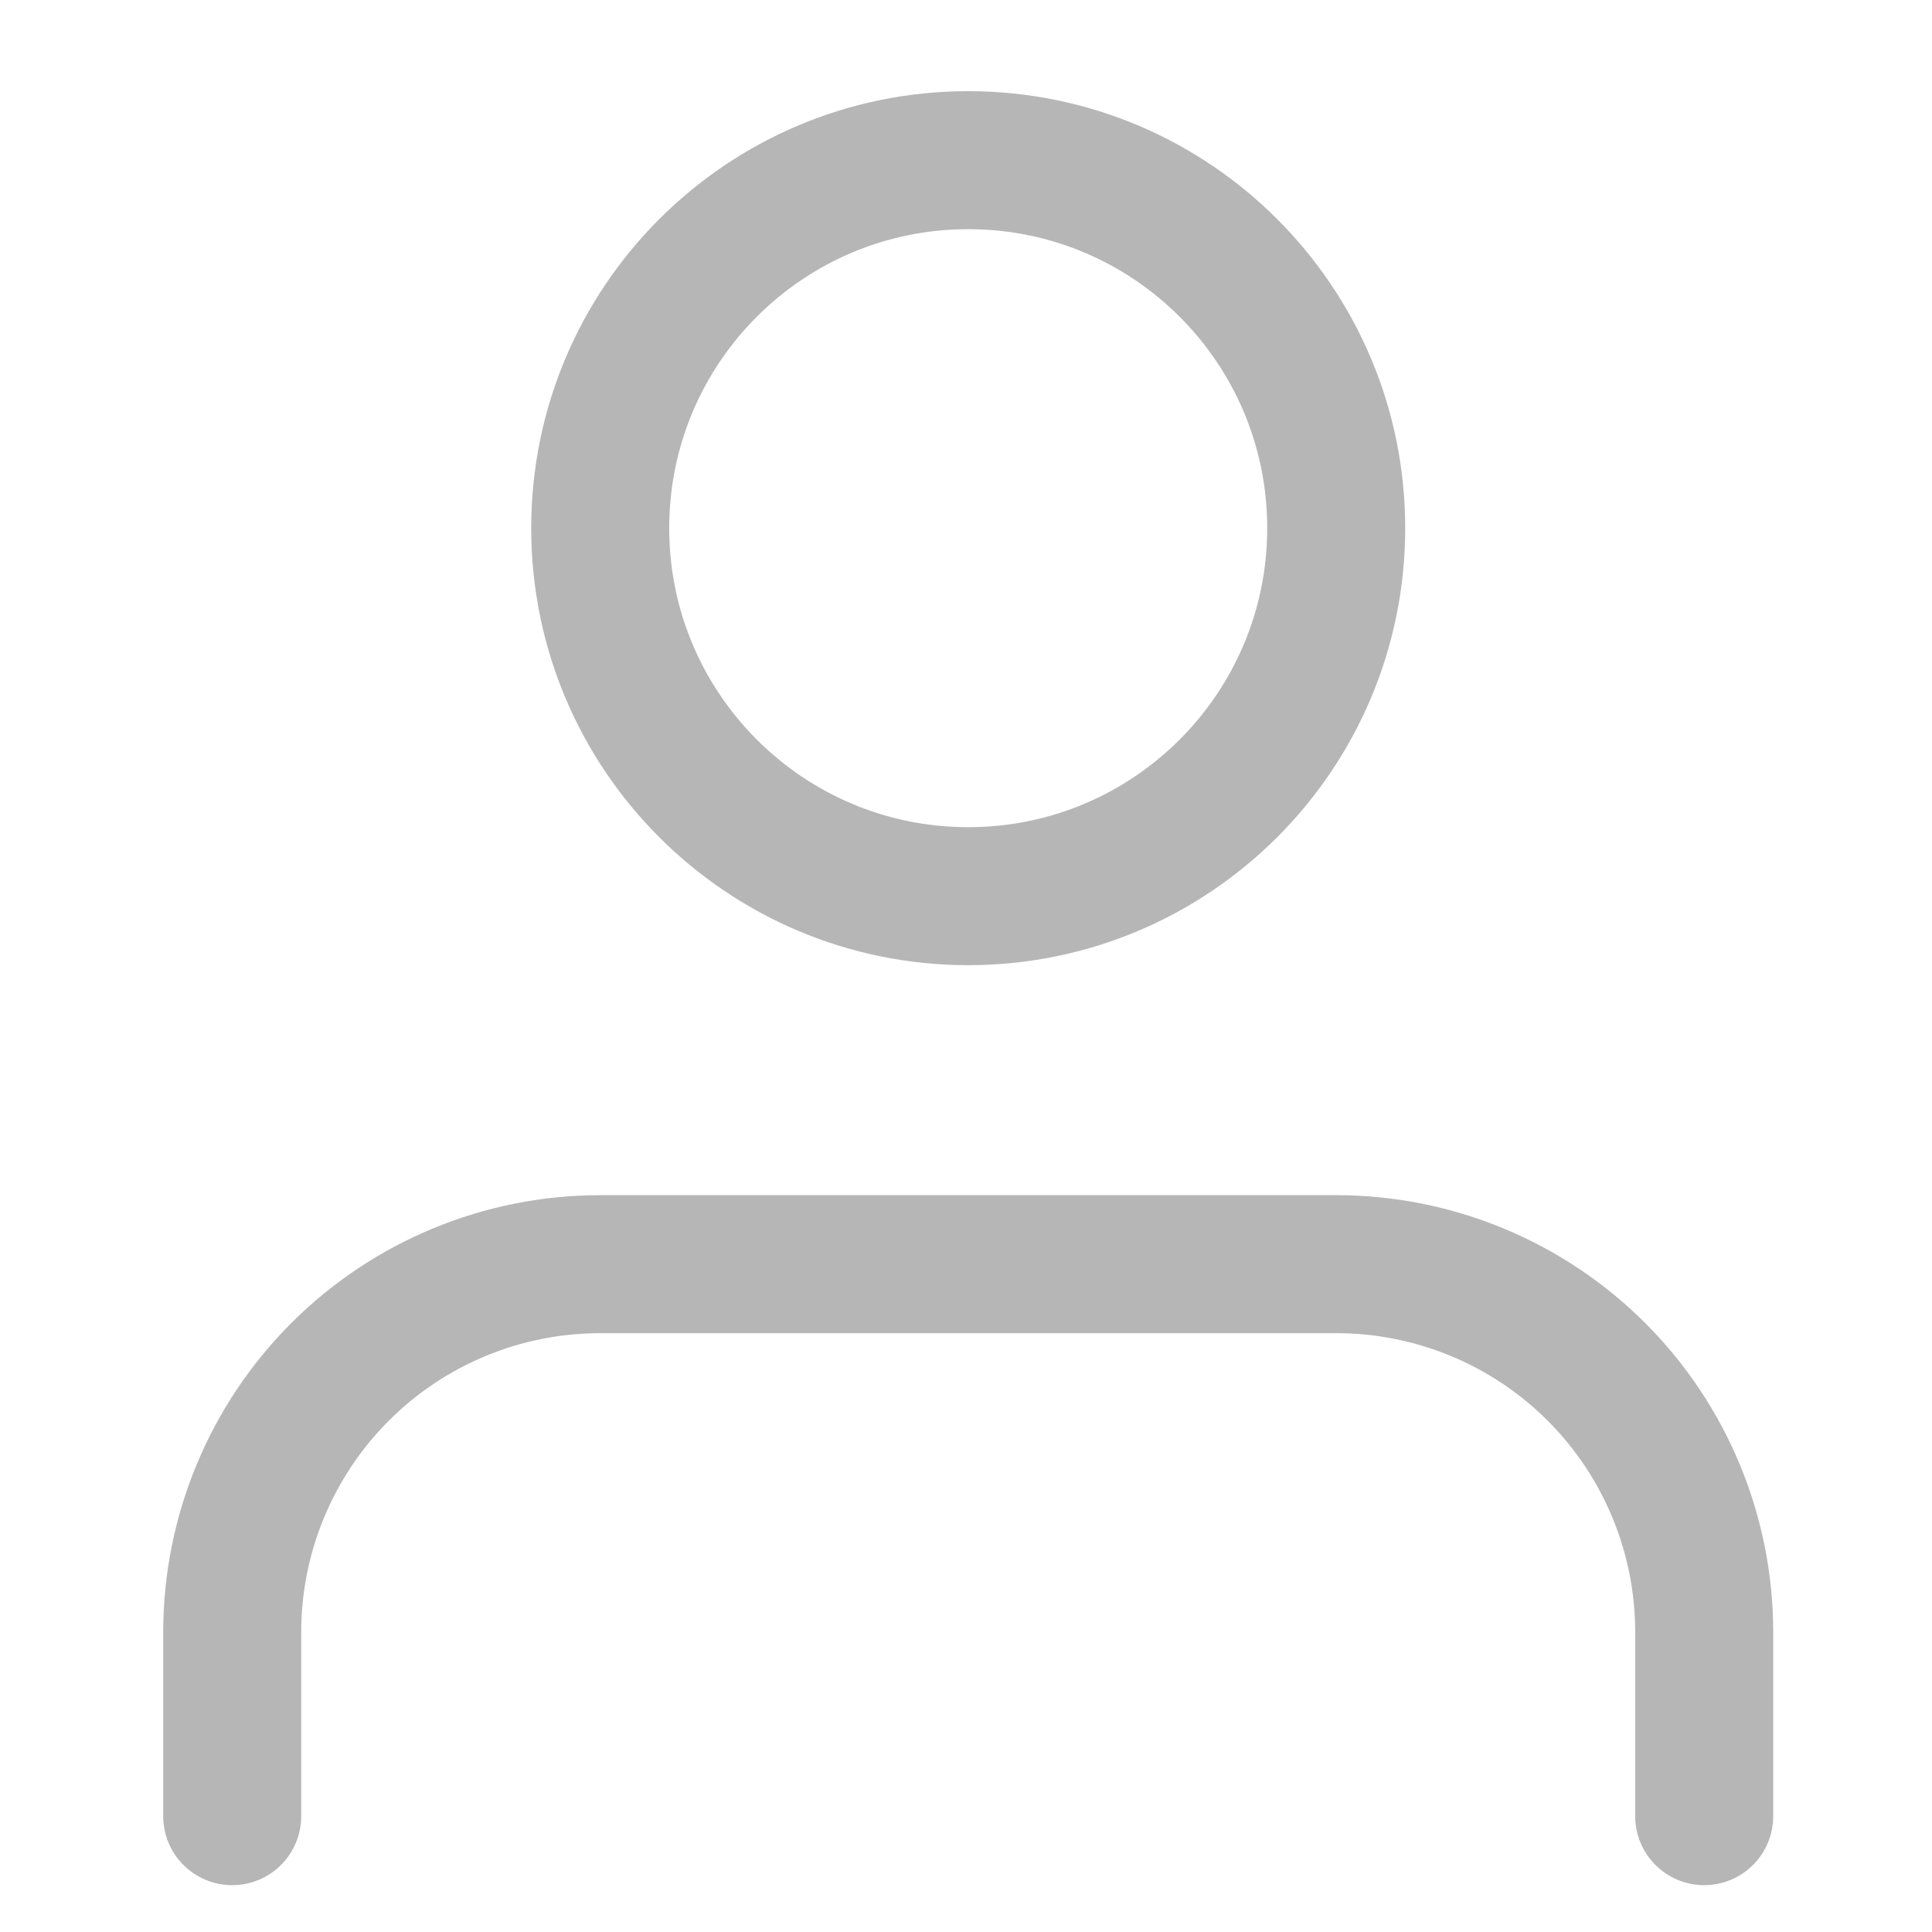
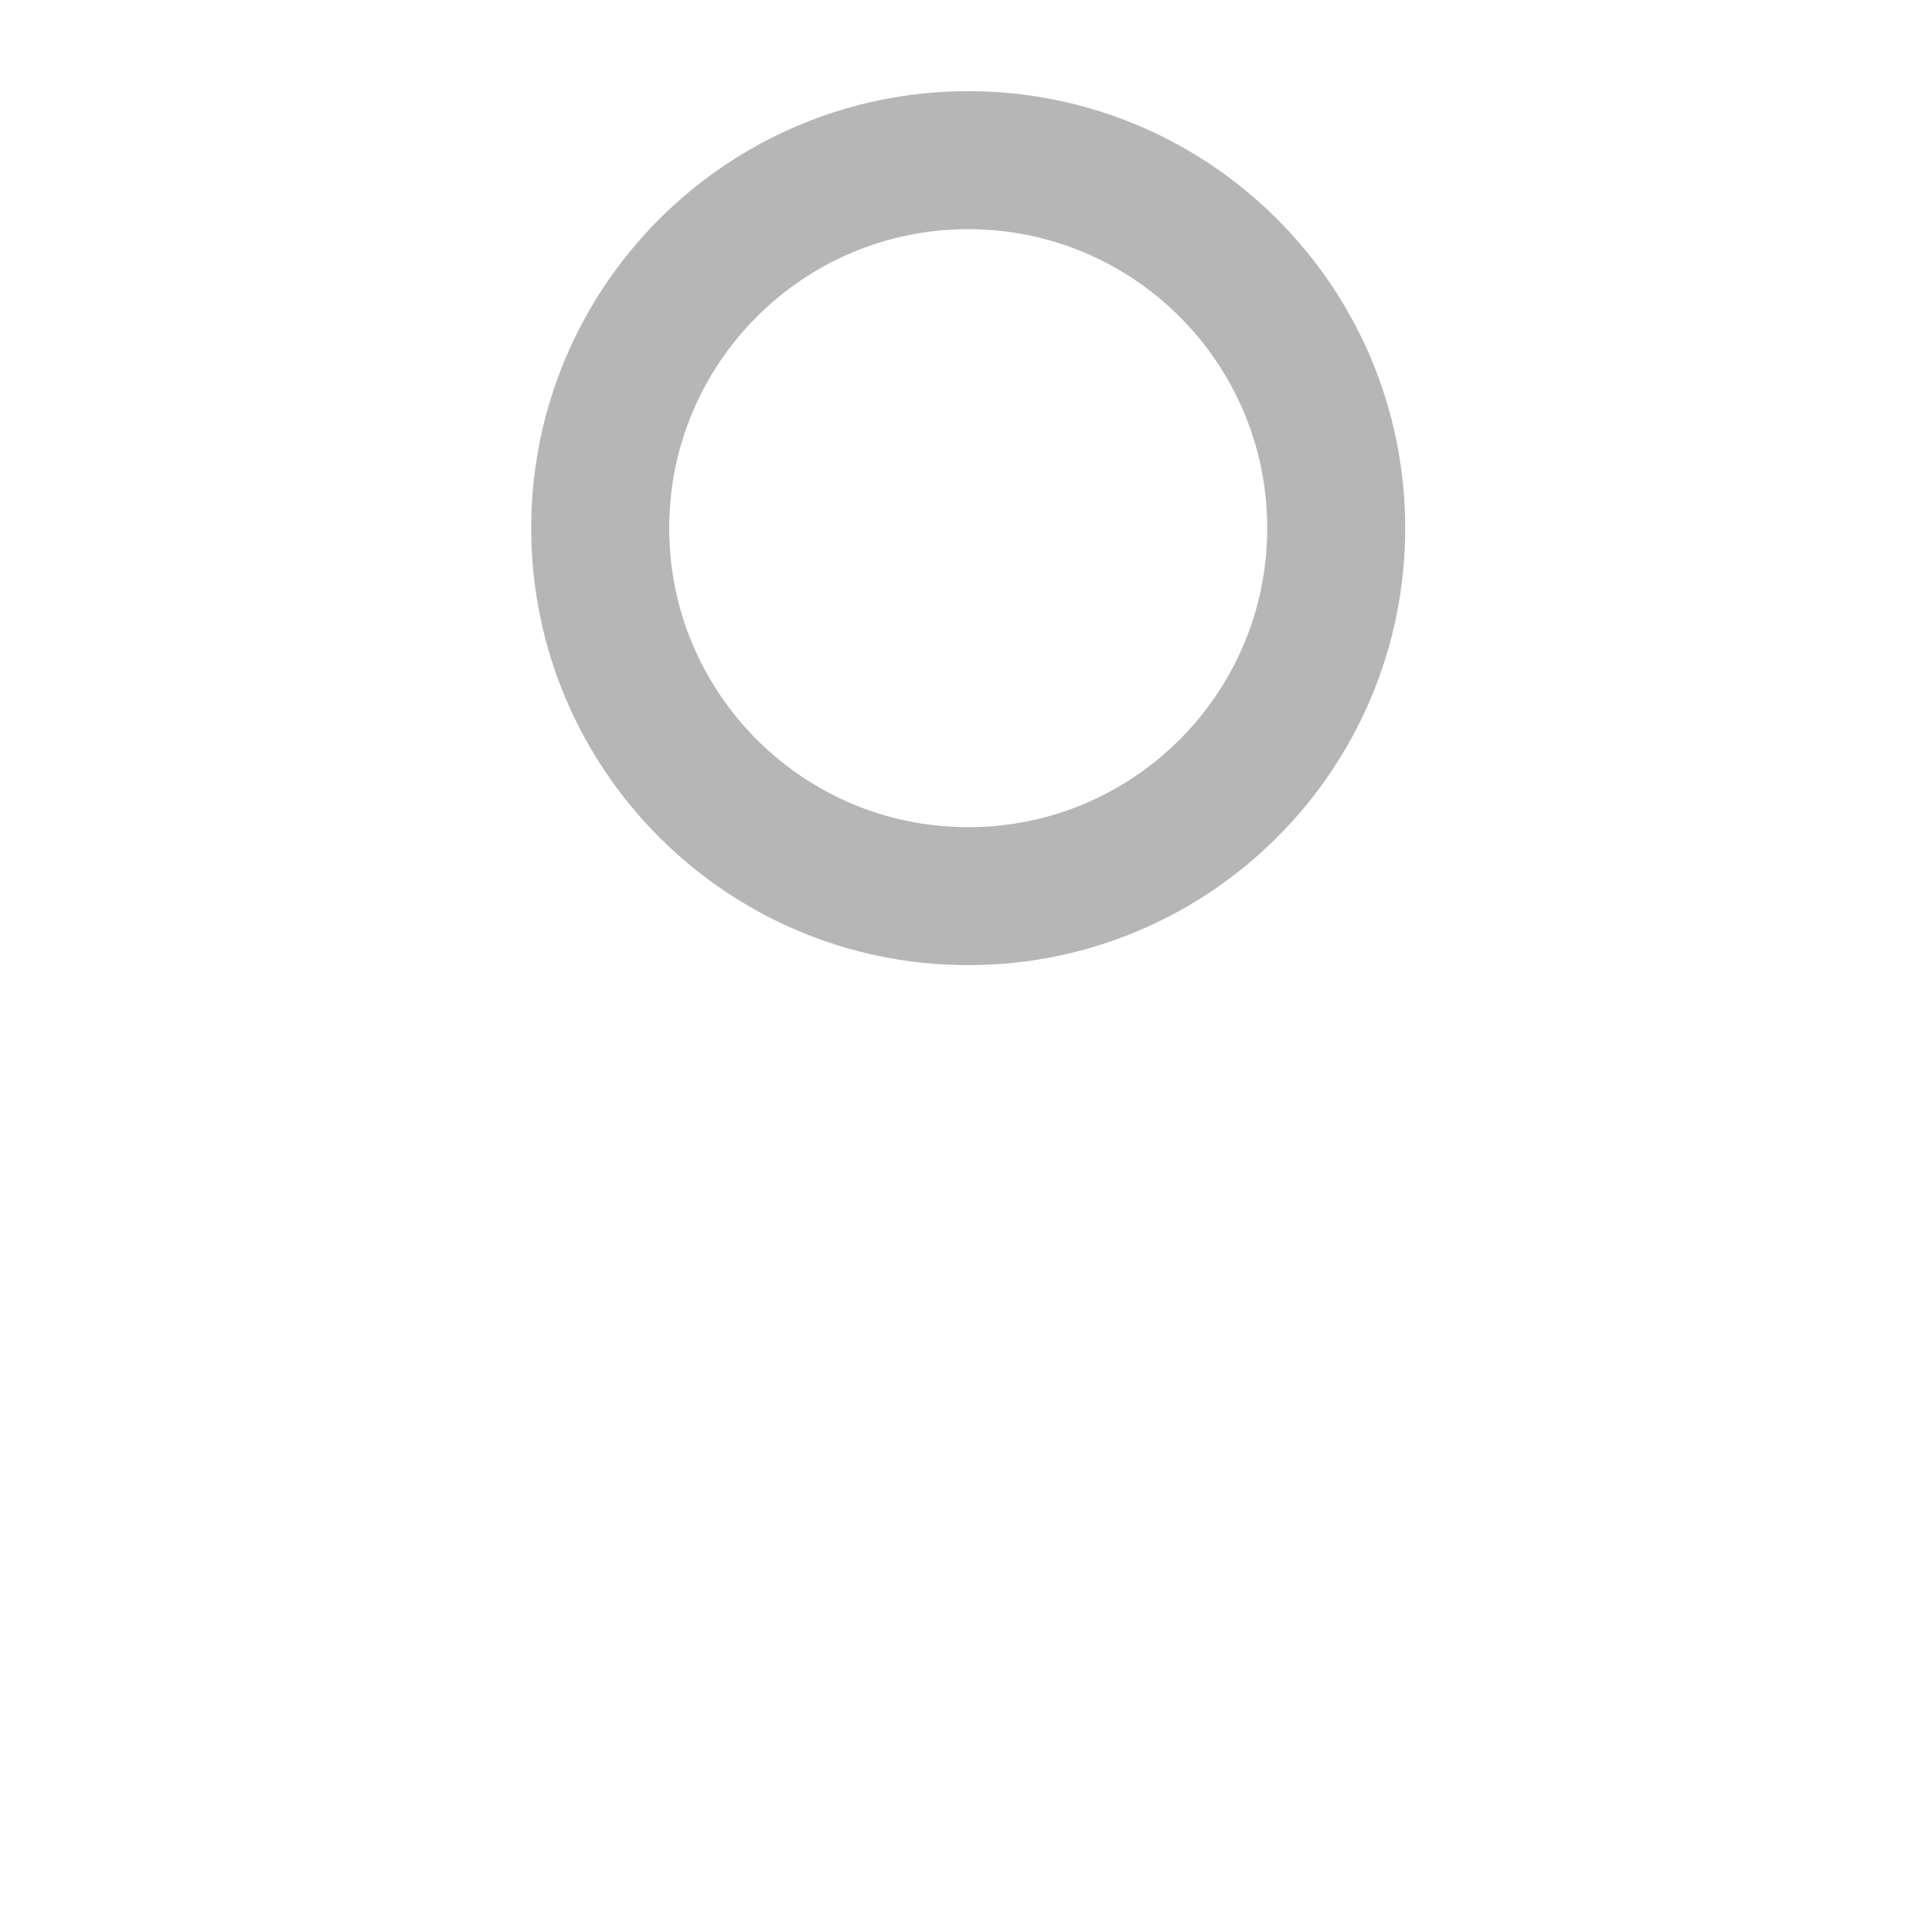
<svg xmlns="http://www.w3.org/2000/svg" width="21" height="21" viewBox="0 0 21 21" fill="none">
-   <path d="M18.524 19.741V17.741C18.524 16.68 18.103 15.662 17.353 14.912C16.603 14.162 15.585 13.741 14.524 13.741H6.524C5.464 13.741 4.446 14.162 3.696 14.912C2.946 15.662 2.524 16.68 2.524 17.741V19.741" stroke="#B6B6B6" stroke-width="1.5" stroke-linecap="round" stroke-linejoin="round" />
  <path d="M10.524 9.741C12.734 9.741 14.524 7.95 14.524 5.741C14.524 3.532 12.734 1.741 10.524 1.741C8.315 1.741 6.524 3.532 6.524 5.741C6.524 7.95 8.315 9.741 10.524 9.741Z" stroke="#B6B6B6" stroke-width="1.5" stroke-linecap="round" stroke-linejoin="round" />
</svg>